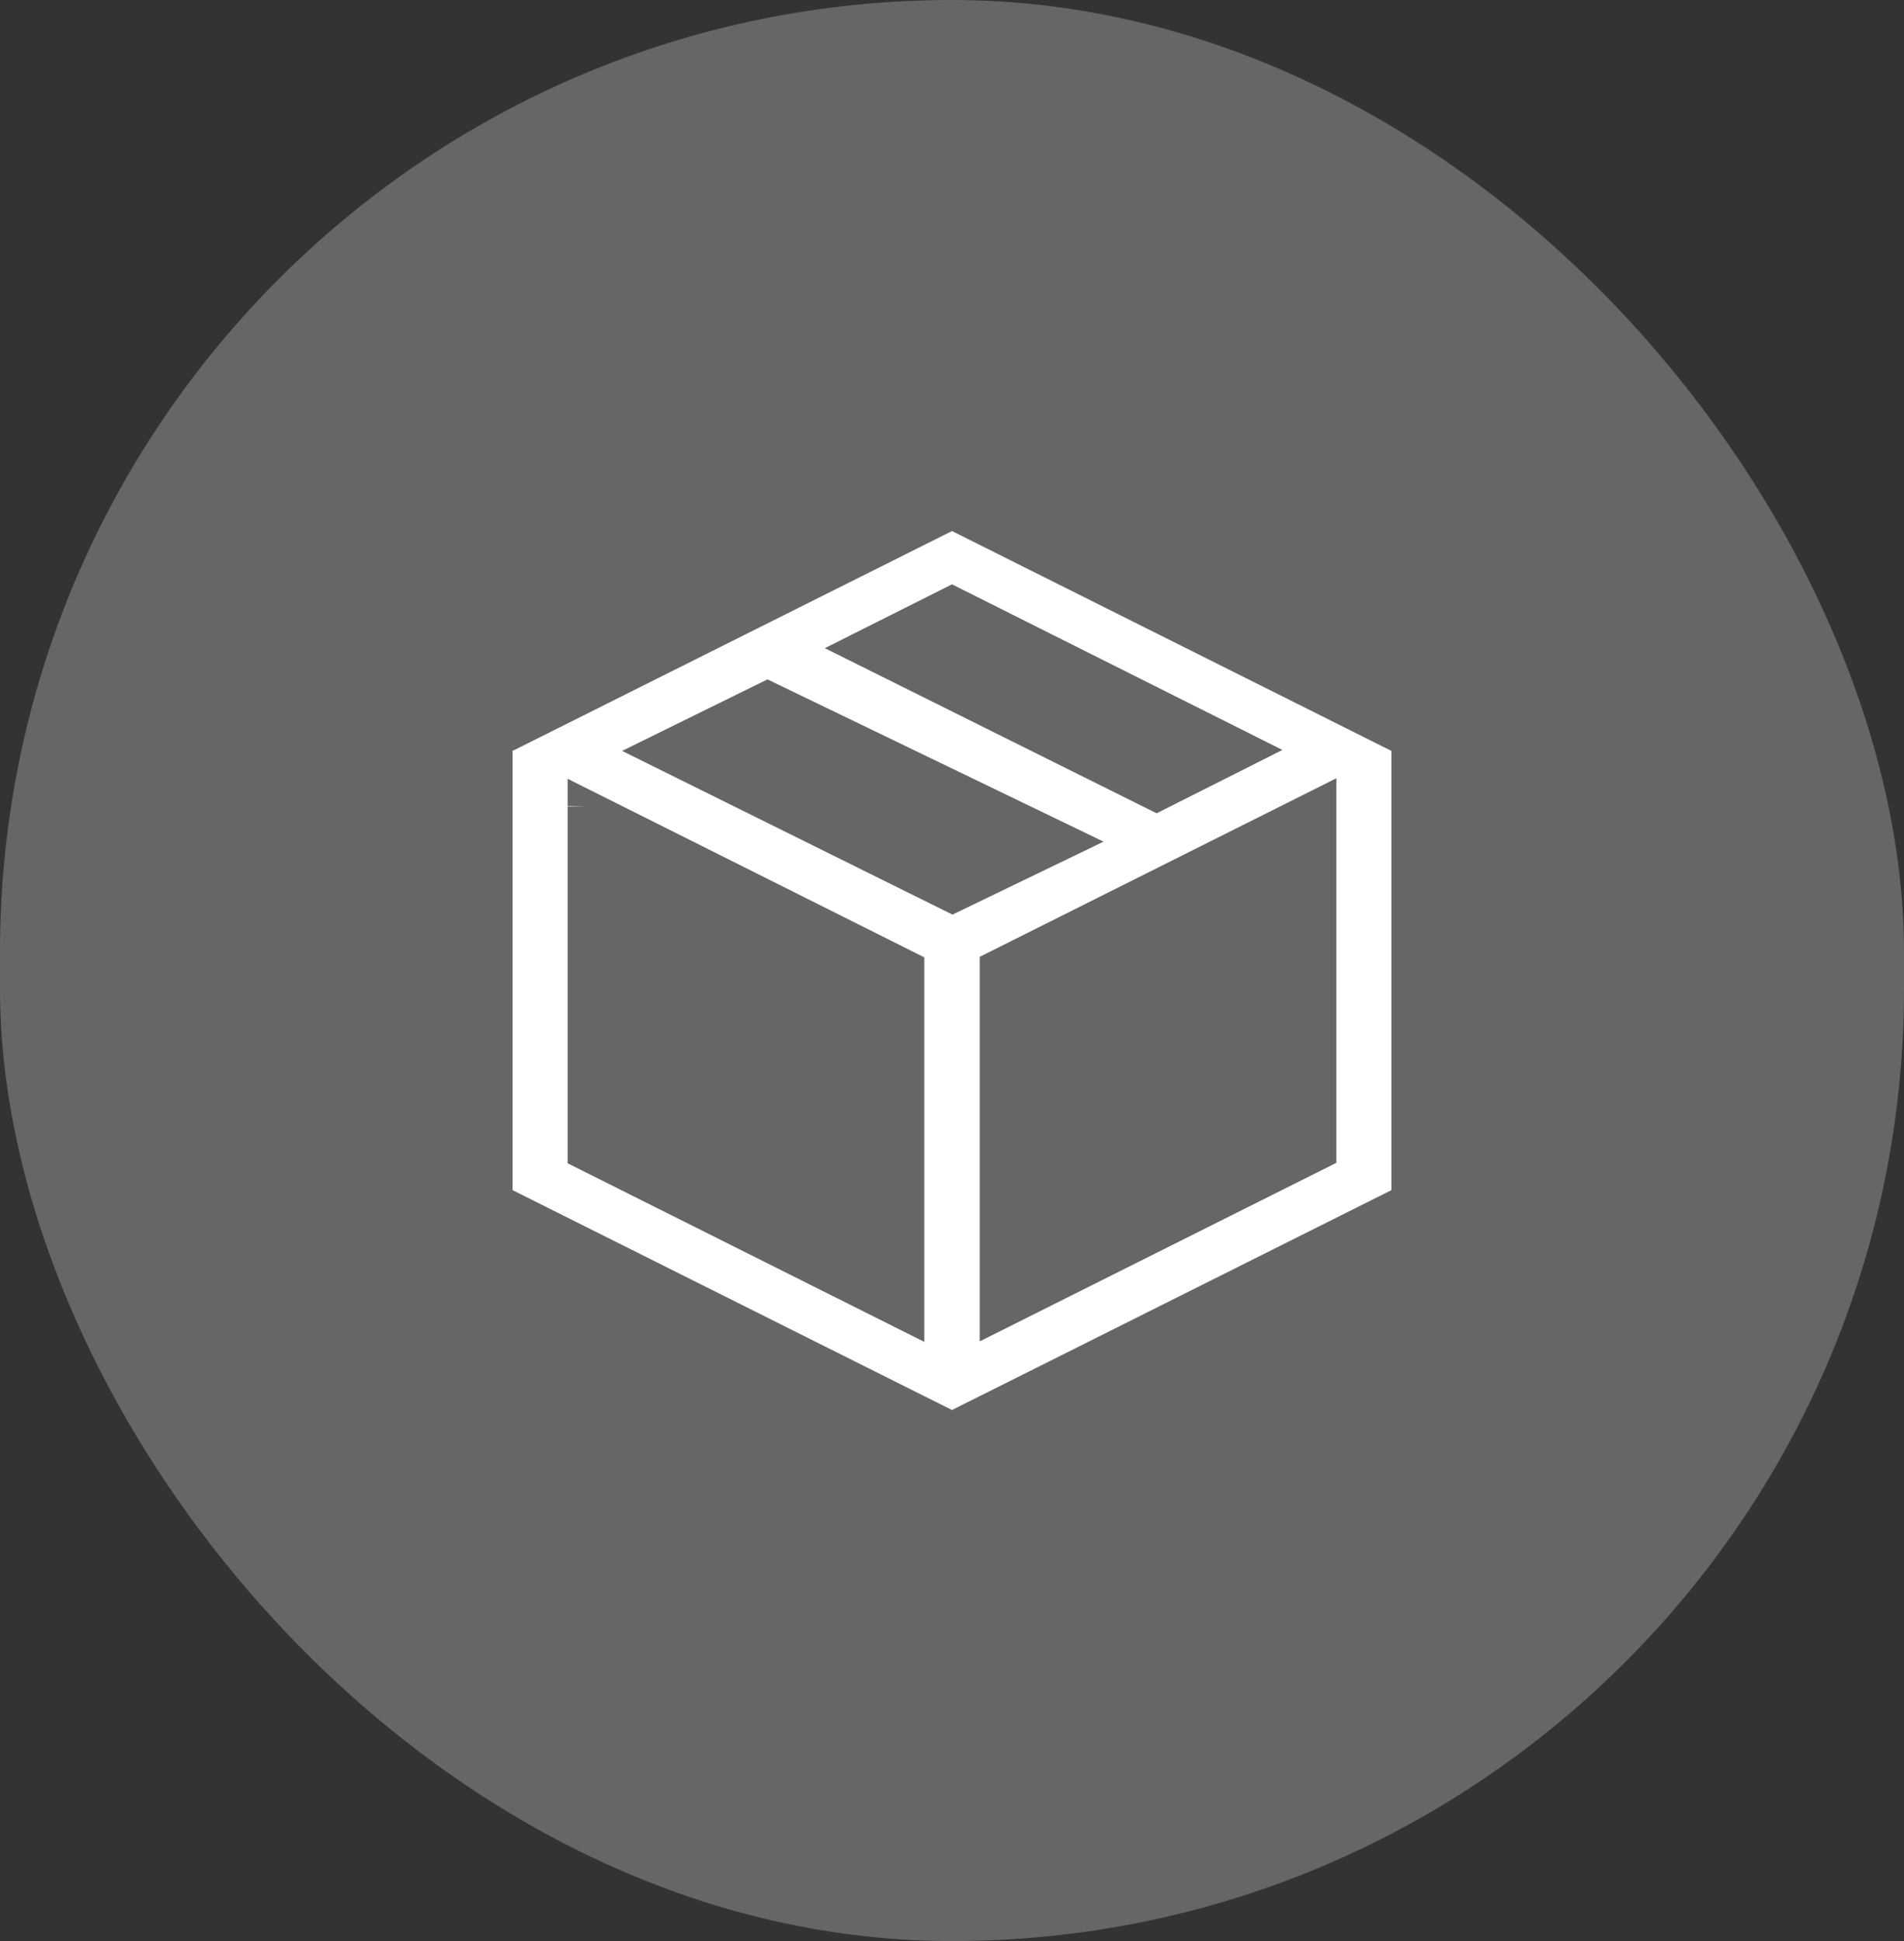
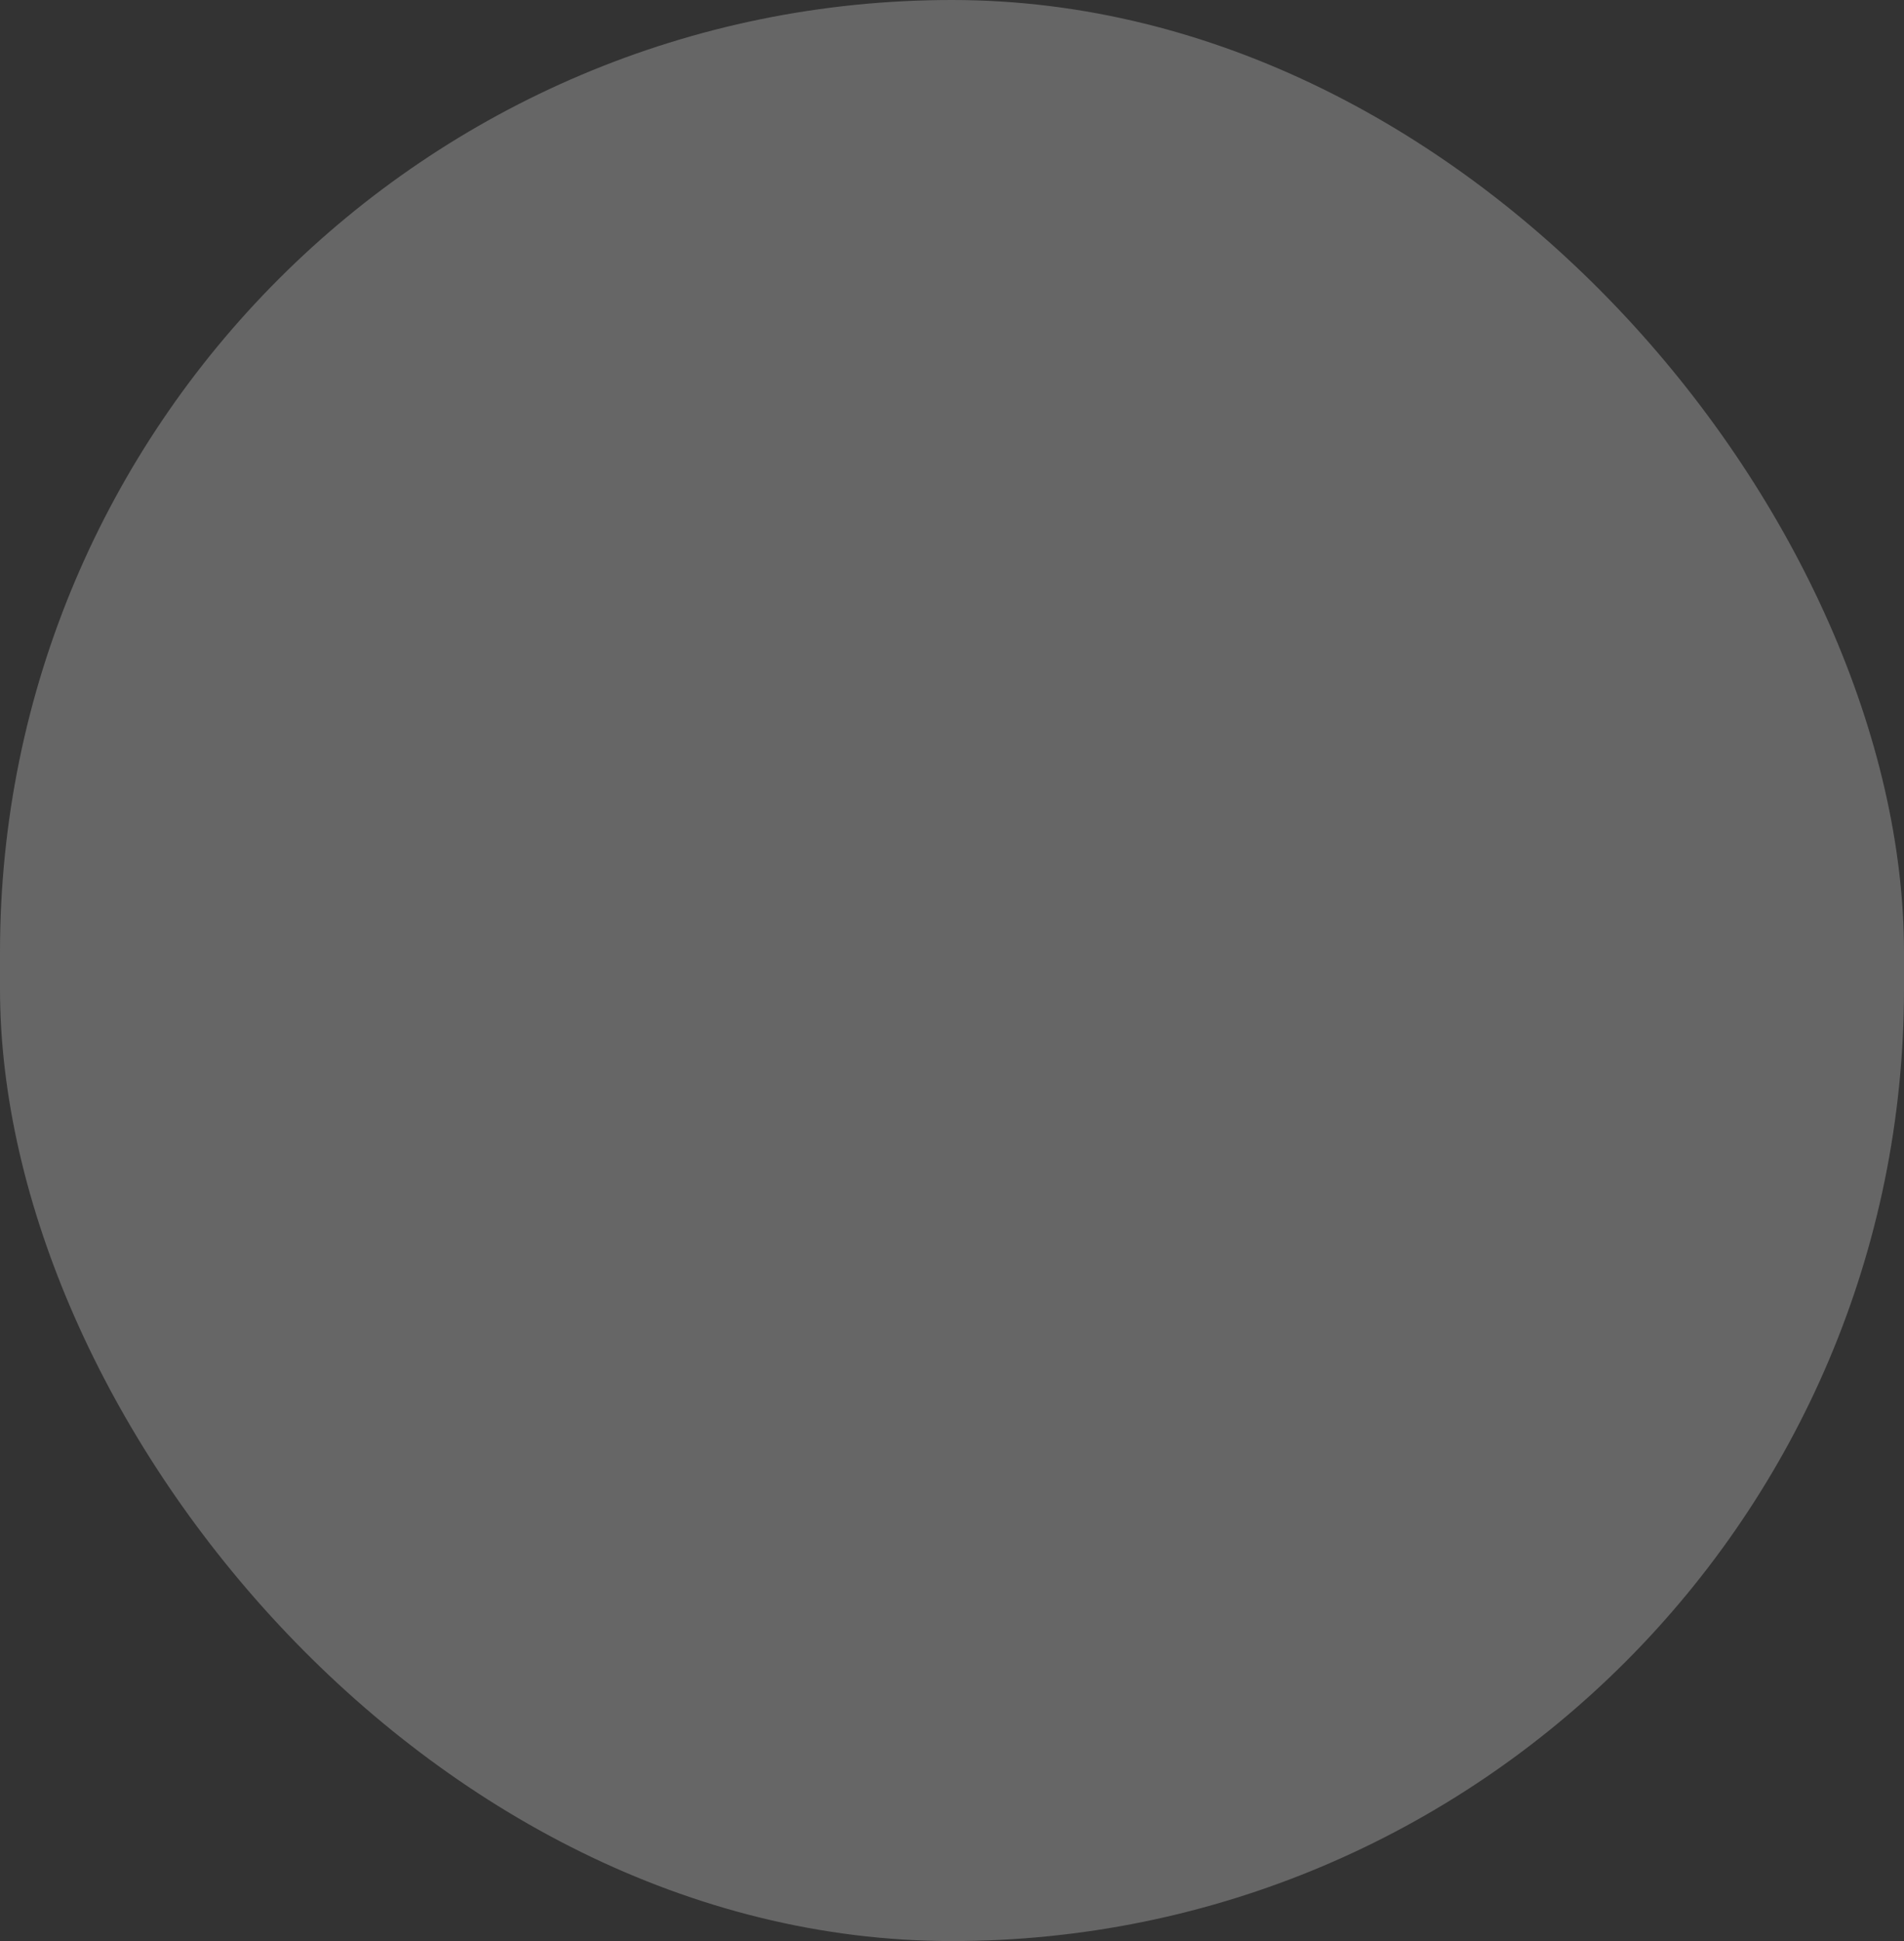
<svg xmlns="http://www.w3.org/2000/svg" width="52" height="53" viewBox="0 0 52 53" fill="none">
  <rect x="0" y="0" width="52" height="53" fill="#333333" stroke="none" />
  <rect width="52" height="53" rx="26" fill="#666666" />
-   <path d="M38 20.503L26 14.5L14.026 20.49H14V32.497L26 38.5L38 32.497V20.503ZM26 15.955L35.023 20.477L31.589 22.207L22.527 17.698L26 15.955ZM20.96 18.55L30.139 22.981L26.013 24.973L16.99 20.503L20.96 18.55ZM15.502 22.024H15.985L15.502 22.011V21.264L25.243 26.14V36.639L15.502 31.763V22.024ZM36.498 22.758V31.75L26.757 36.626V26.126L36.498 21.25V22.758Z" fill="white" />
</svg>